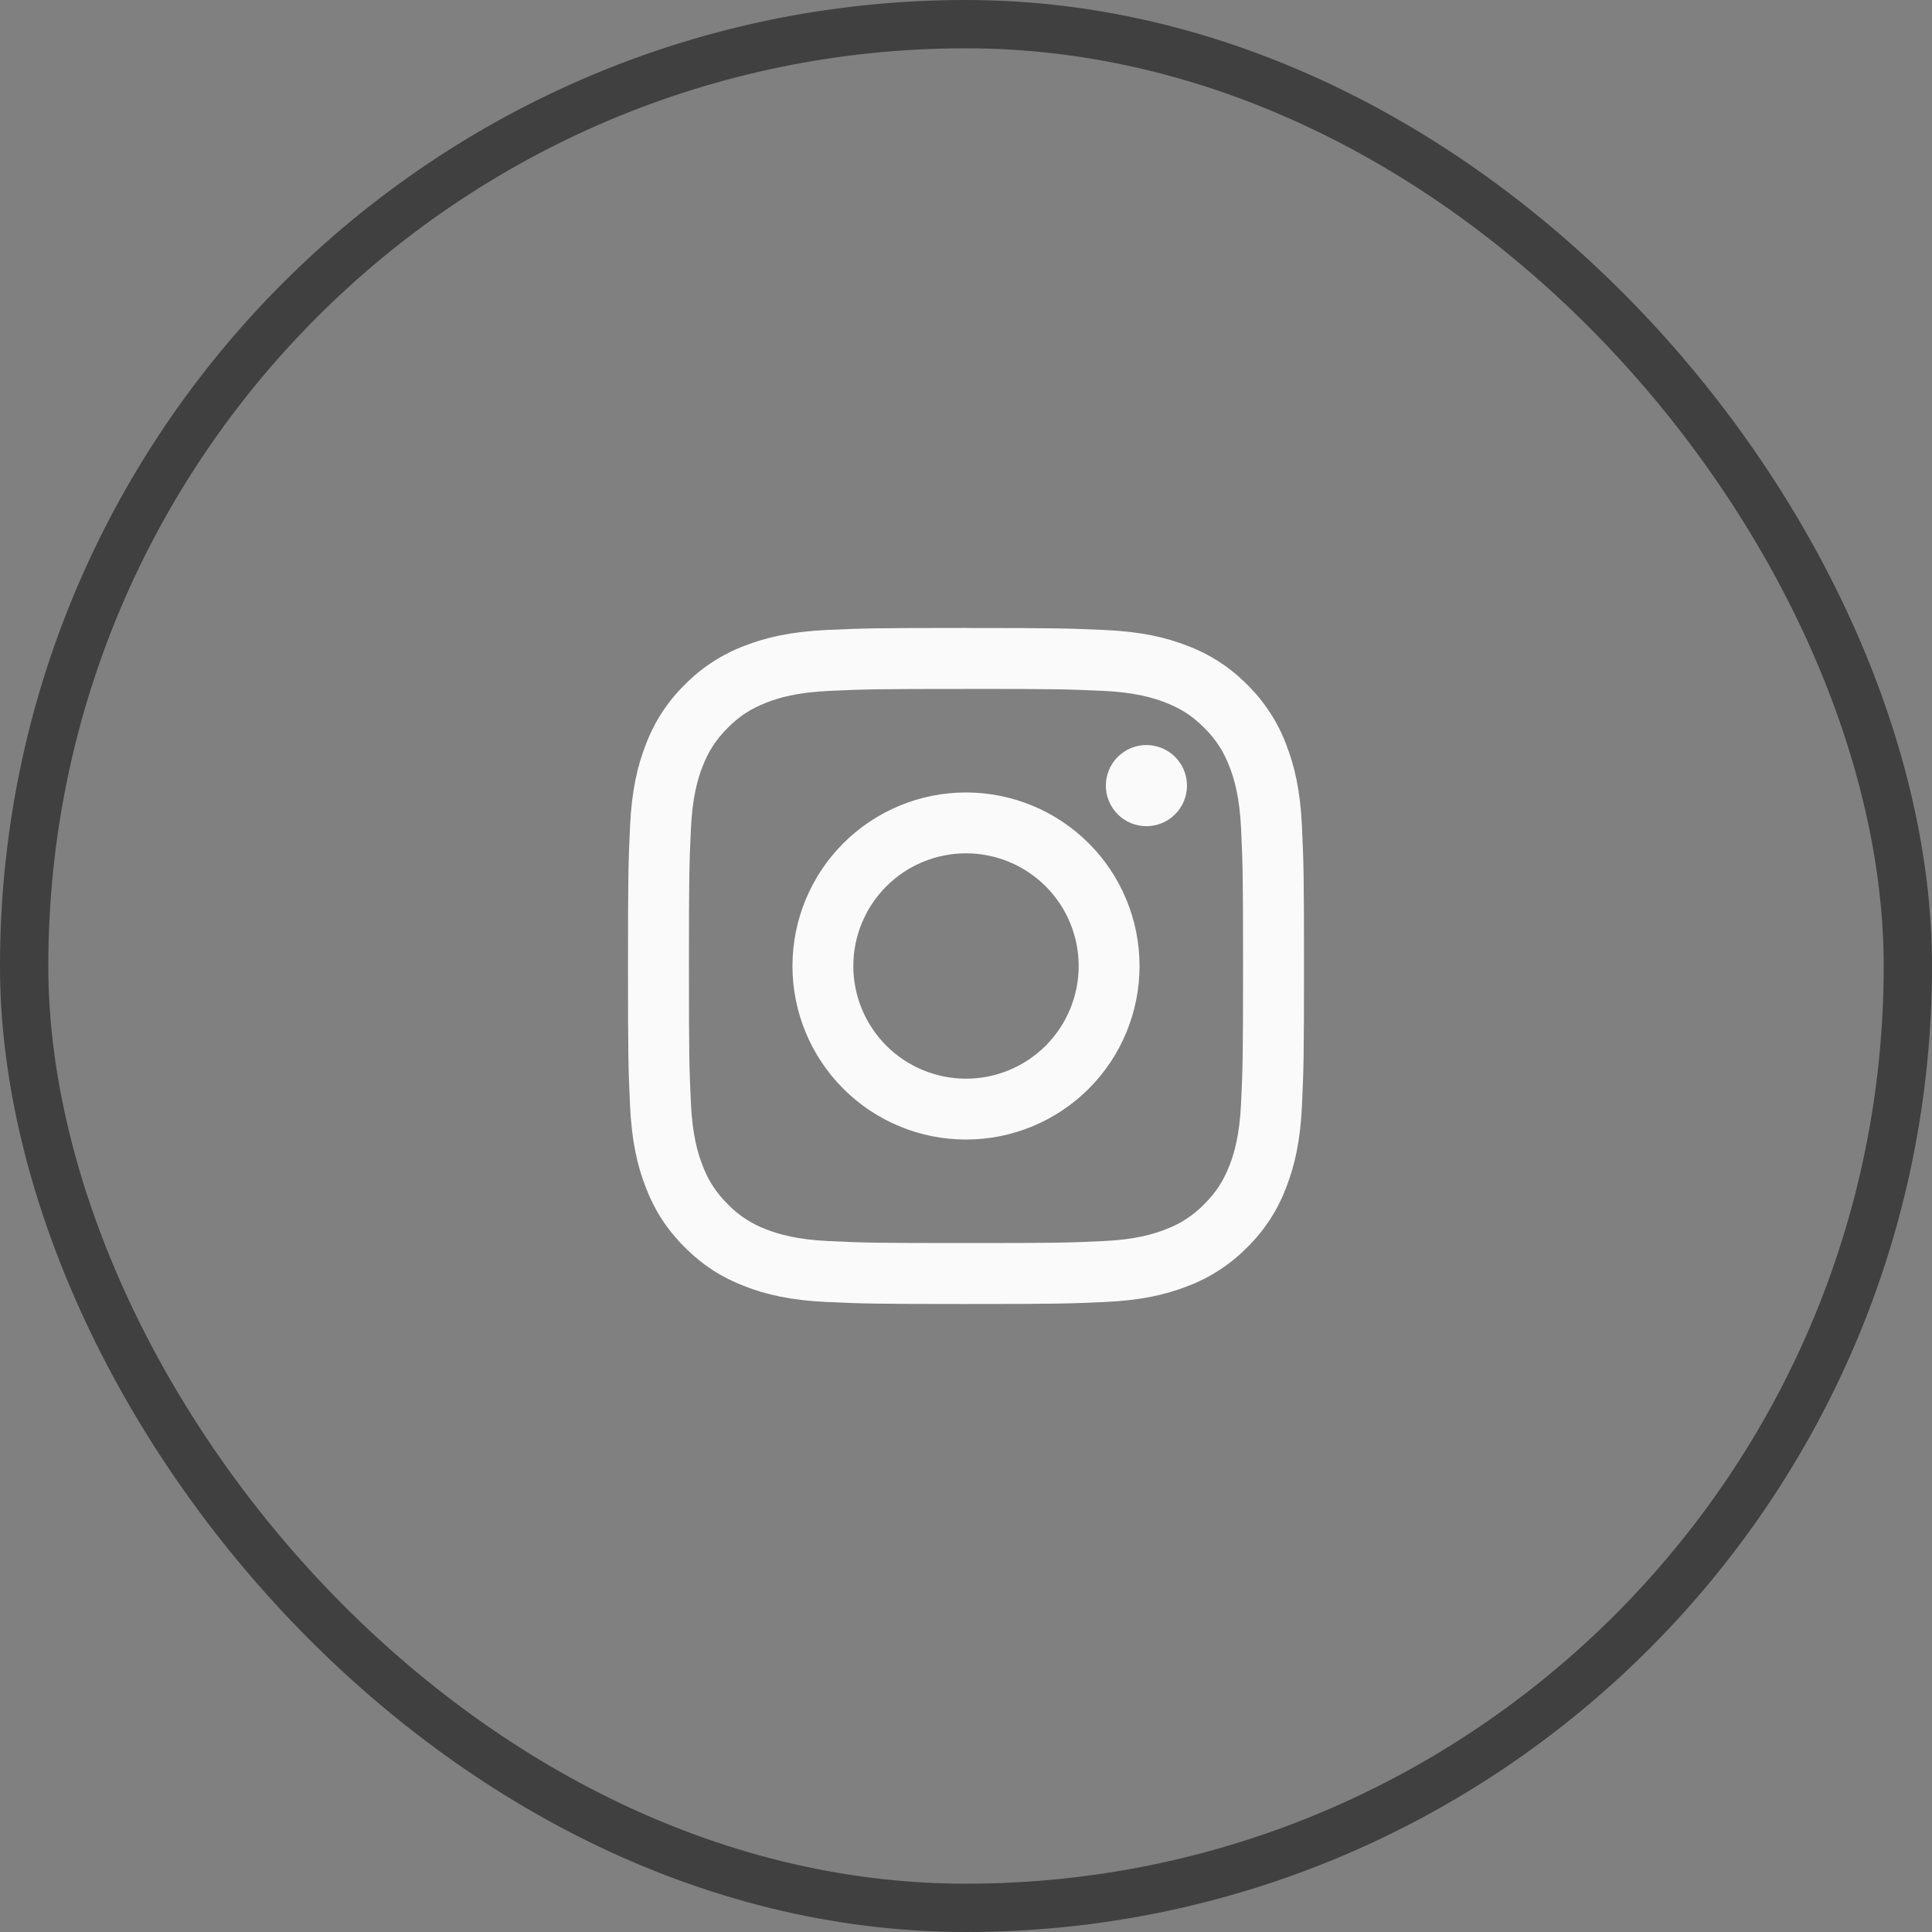
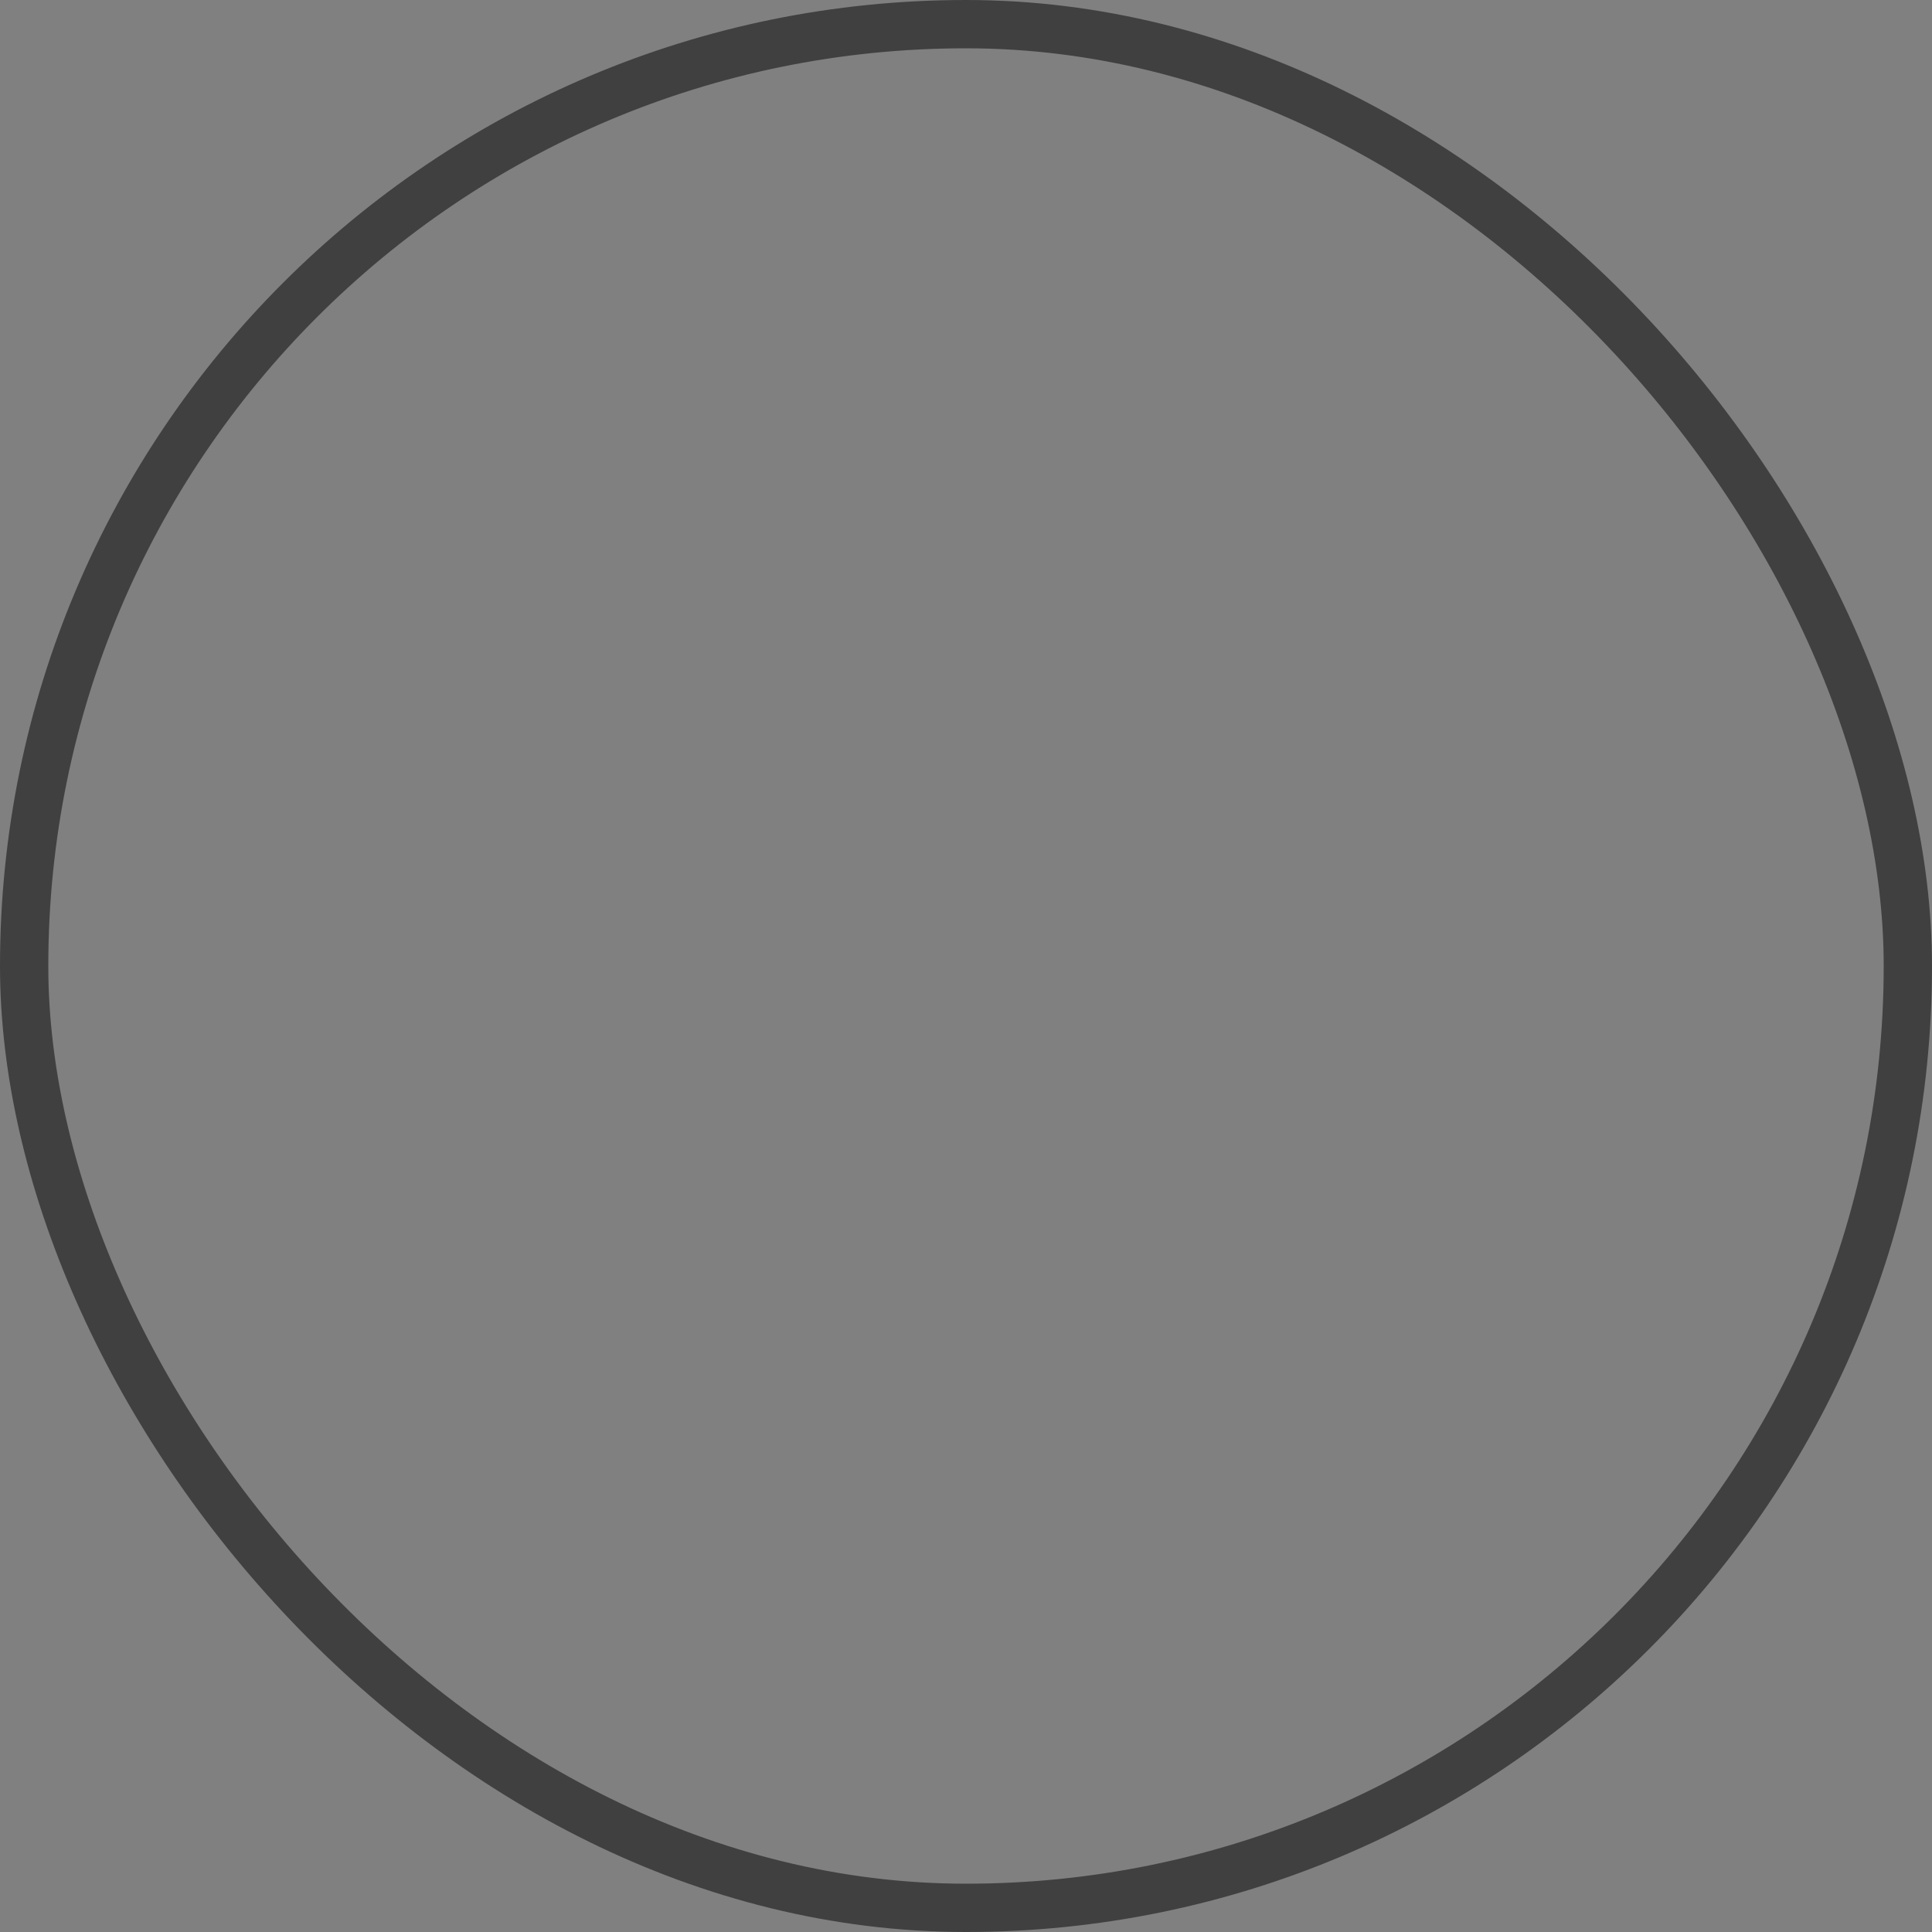
<svg xmlns="http://www.w3.org/2000/svg" width="40" height="40" viewBox="0 0 40 40" fill="none">
  <rect x="0" y="0" width="40" height="40" fill="#808080" stroke="none" />
  <rect x="0.5" y="0.5" width="39" height="39" rx="19.5" stroke="#404040" />
-   <path fill-rule="evenodd" clip-rule="evenodd" d="M20 14.263C21.868 14.263 22.09 14.27 22.828 14.303C23.51 14.335 23.881 14.449 24.128 14.545C24.454 14.672 24.687 14.823 24.932 15.068C25.177 15.313 25.328 15.546 25.455 15.873C25.551 16.119 25.665 16.49 25.696 17.173C25.73 17.91 25.736 18.131 25.736 20C25.736 21.868 25.73 22.09 25.696 22.828C25.665 23.51 25.551 23.881 25.456 24.128C25.328 24.454 25.176 24.687 24.932 24.932C24.706 25.164 24.431 25.343 24.127 25.455C23.88 25.551 23.51 25.665 22.827 25.696C22.09 25.73 21.869 25.736 20 25.736C18.131 25.736 17.91 25.73 17.172 25.696C16.49 25.665 16.12 25.551 15.872 25.456C15.568 25.344 15.293 25.165 15.068 24.932C14.836 24.706 14.657 24.431 14.545 24.127C14.449 23.88 14.335 23.51 14.304 22.827C14.27 22.09 14.264 21.868 14.264 20C14.264 18.131 14.27 17.91 14.304 17.172C14.335 16.49 14.449 16.12 14.544 15.872C14.672 15.546 14.824 15.313 15.068 15.068C15.313 14.823 15.546 14.672 15.873 14.545C16.119 14.449 16.49 14.335 17.173 14.304C17.91 14.27 18.131 14.264 20 14.264M20 13.001C18.1 13.001 17.861 13.009 17.115 13.043C16.37 13.078 15.86 13.197 15.416 13.37C14.949 13.546 14.526 13.821 14.176 14.177C13.82 14.527 13.545 14.95 13.37 15.417C13.197 15.86 13.078 16.37 13.044 17.114C13.01 17.86 13.002 18.099 13.002 20C13.002 21.9 13.01 22.139 13.044 22.885C13.078 23.63 13.197 24.139 13.37 24.584C13.548 25.044 13.788 25.434 14.177 25.824C14.566 26.212 14.956 26.452 15.417 26.63C15.861 26.803 16.37 26.922 17.115 26.956C17.861 26.99 18.099 26.998 20 26.998C21.9 26.998 22.139 26.99 22.885 26.956C23.63 26.922 24.139 26.803 24.584 26.63C25.051 26.454 25.474 26.179 25.824 25.823C26.18 25.473 26.455 25.05 26.63 24.583C26.803 24.139 26.922 23.63 26.956 22.885C26.99 22.139 26.998 21.9 26.998 20C26.998 18.1 26.99 17.861 26.956 17.115C26.922 16.37 26.803 15.861 26.63 15.416C26.454 14.949 26.179 14.526 25.823 14.176C25.473 13.82 25.05 13.545 24.583 13.37C24.14 13.197 23.63 13.078 22.886 13.044C22.14 13.01 21.9 13.002 20 13.002" fill="#FAFAFA" />
-   <path fill-rule="evenodd" clip-rule="evenodd" d="M20 16.407C19.047 16.407 18.133 16.786 17.46 17.459C16.786 18.133 16.407 19.047 16.407 20C16.407 20.953 16.786 21.867 17.46 22.541C18.133 23.215 19.047 23.593 20 23.593C20.953 23.593 21.867 23.215 22.541 22.541C23.215 21.867 23.593 20.953 23.593 20C23.593 19.047 23.215 18.133 22.541 17.459C21.867 16.786 20.953 16.407 20 16.407V16.407ZM20 22.333C19.381 22.333 18.788 22.087 18.351 21.65C17.913 21.212 17.667 20.619 17.667 20C17.667 19.381 17.913 18.788 18.351 18.35C18.788 17.913 19.381 17.667 20 17.667C20.619 17.667 21.212 17.913 21.65 18.35C22.087 18.788 22.333 19.381 22.333 20C22.333 20.619 22.087 21.212 21.65 21.65C21.212 22.087 20.619 22.333 20 22.333ZM24.575 16.265C24.575 16.488 24.487 16.701 24.329 16.859C24.172 17.017 23.958 17.105 23.735 17.105C23.512 17.105 23.299 17.017 23.141 16.859C22.984 16.701 22.895 16.488 22.895 16.265C22.895 16.042 22.984 15.829 23.141 15.671C23.299 15.514 23.512 15.425 23.735 15.425C23.958 15.425 24.172 15.514 24.329 15.671C24.487 15.829 24.575 16.042 24.575 16.265" fill="#FAFAFA" />
</svg>